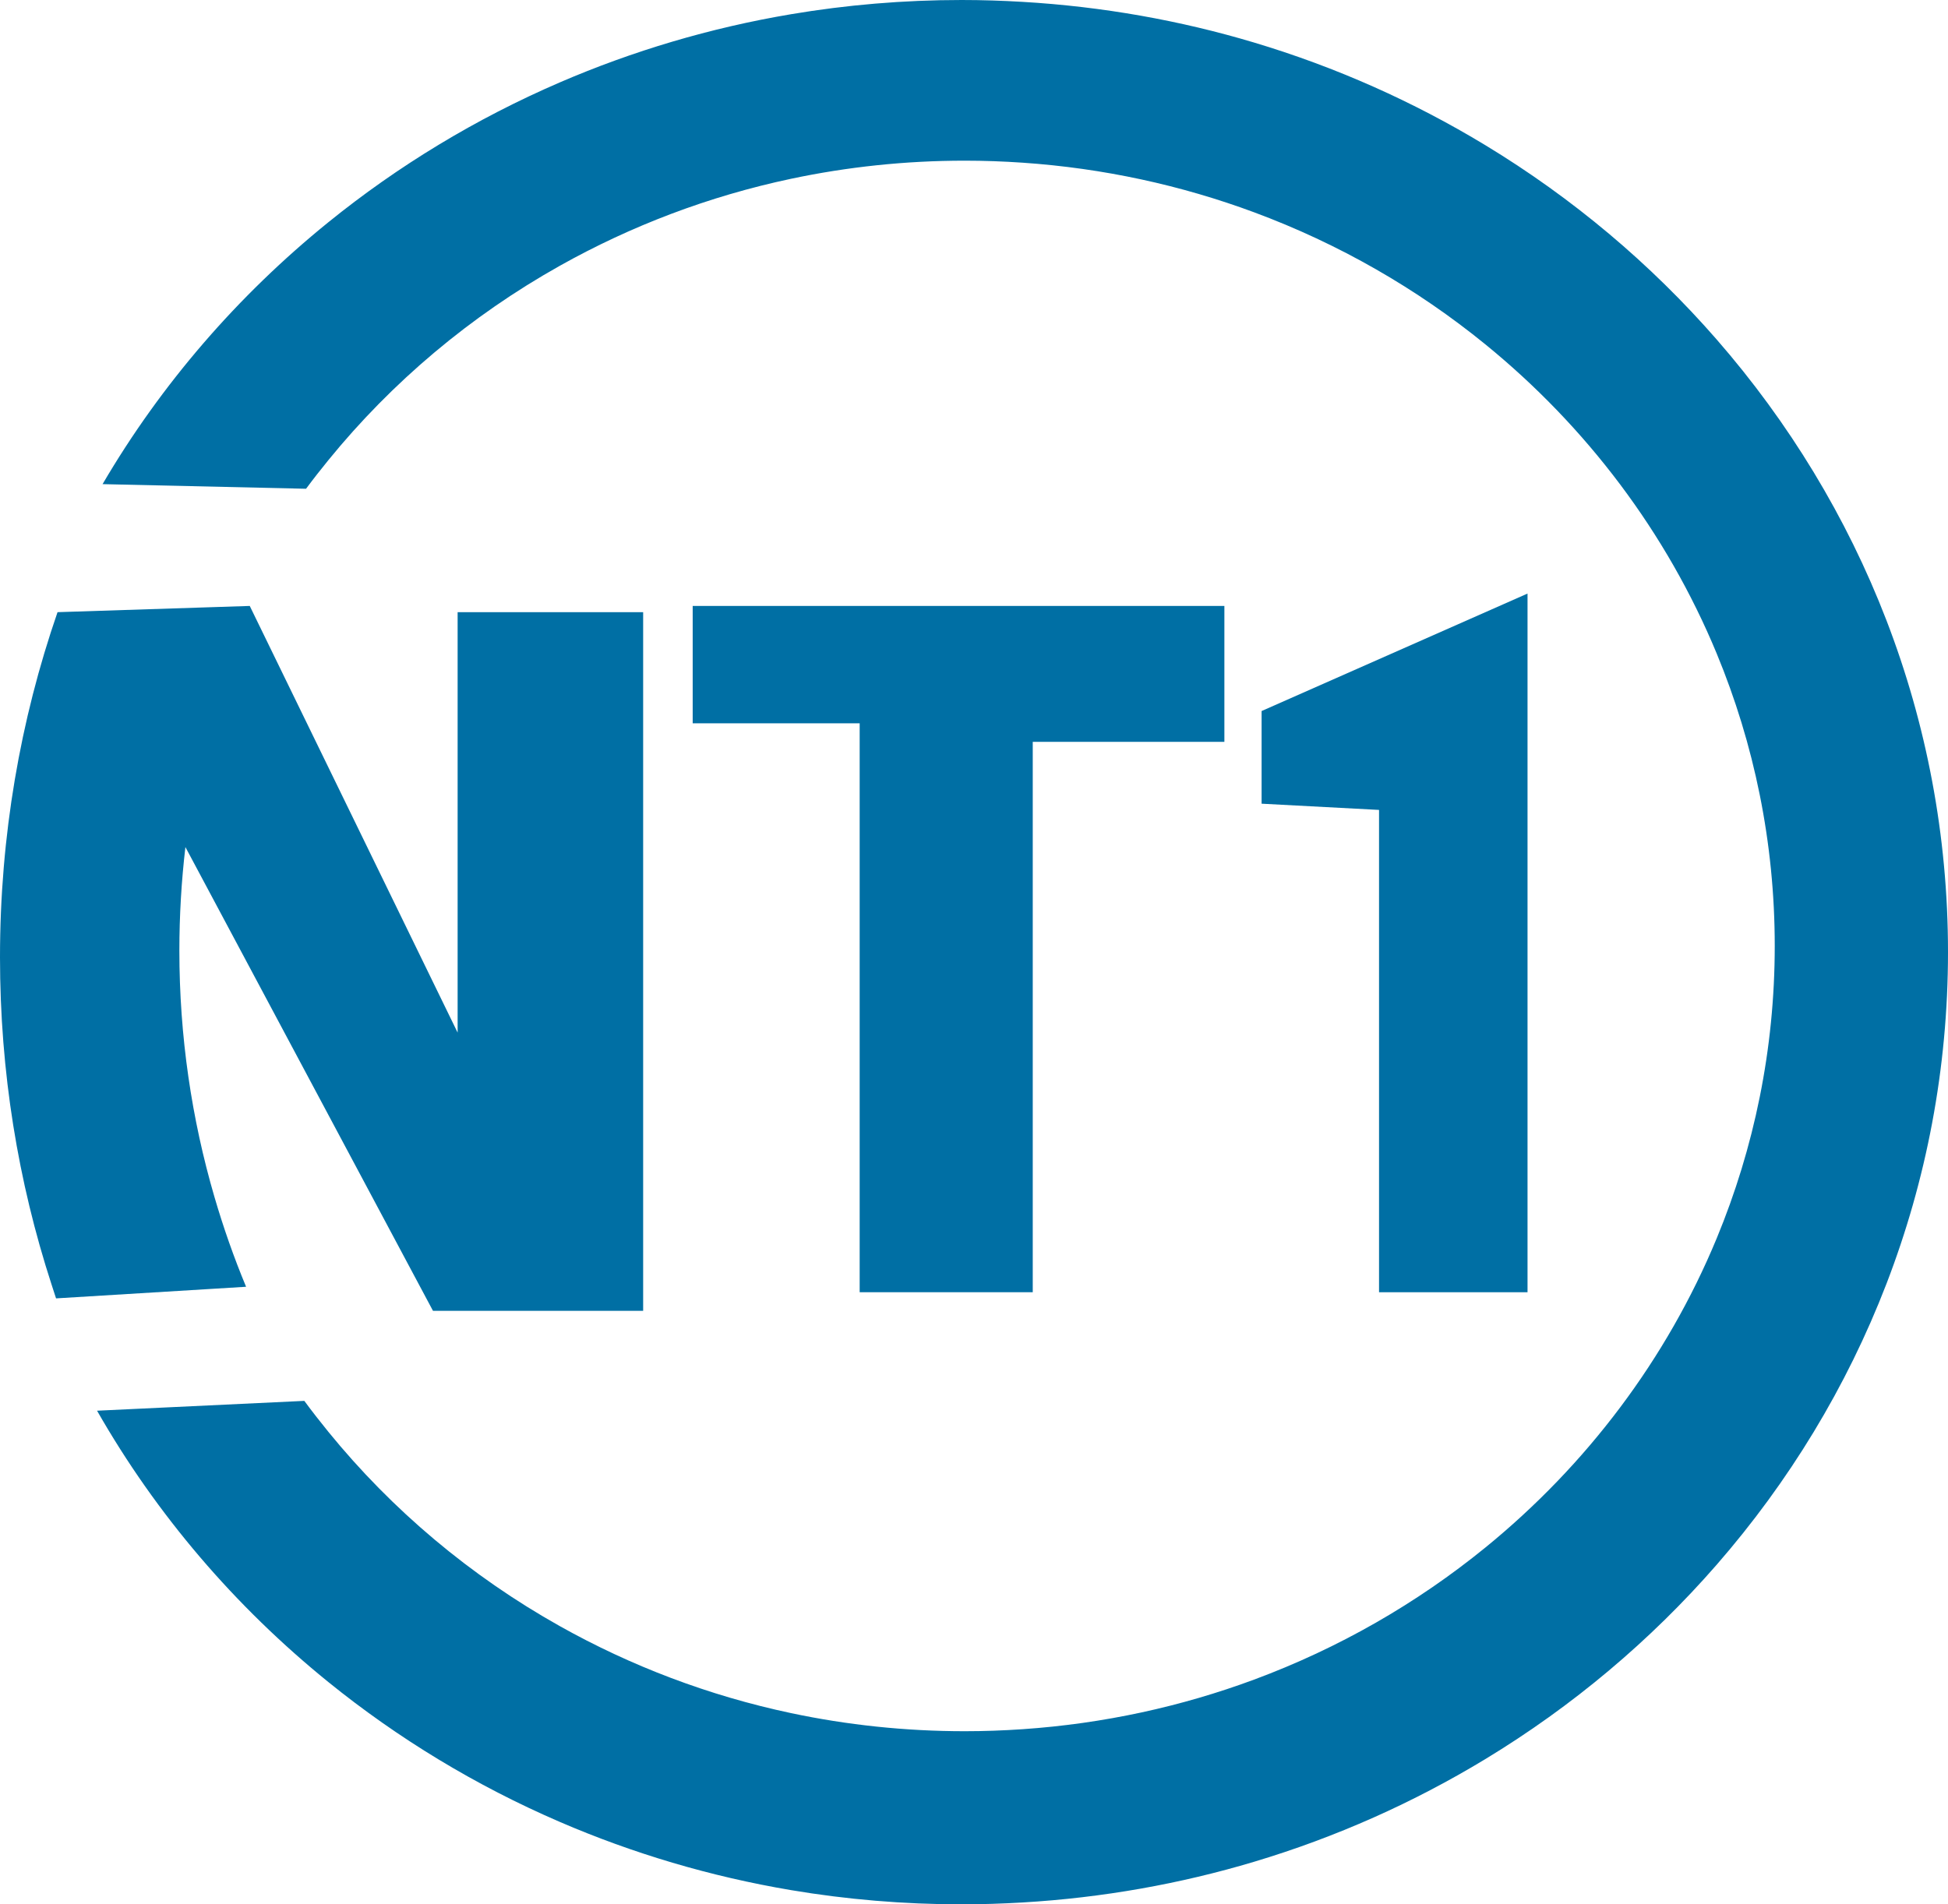
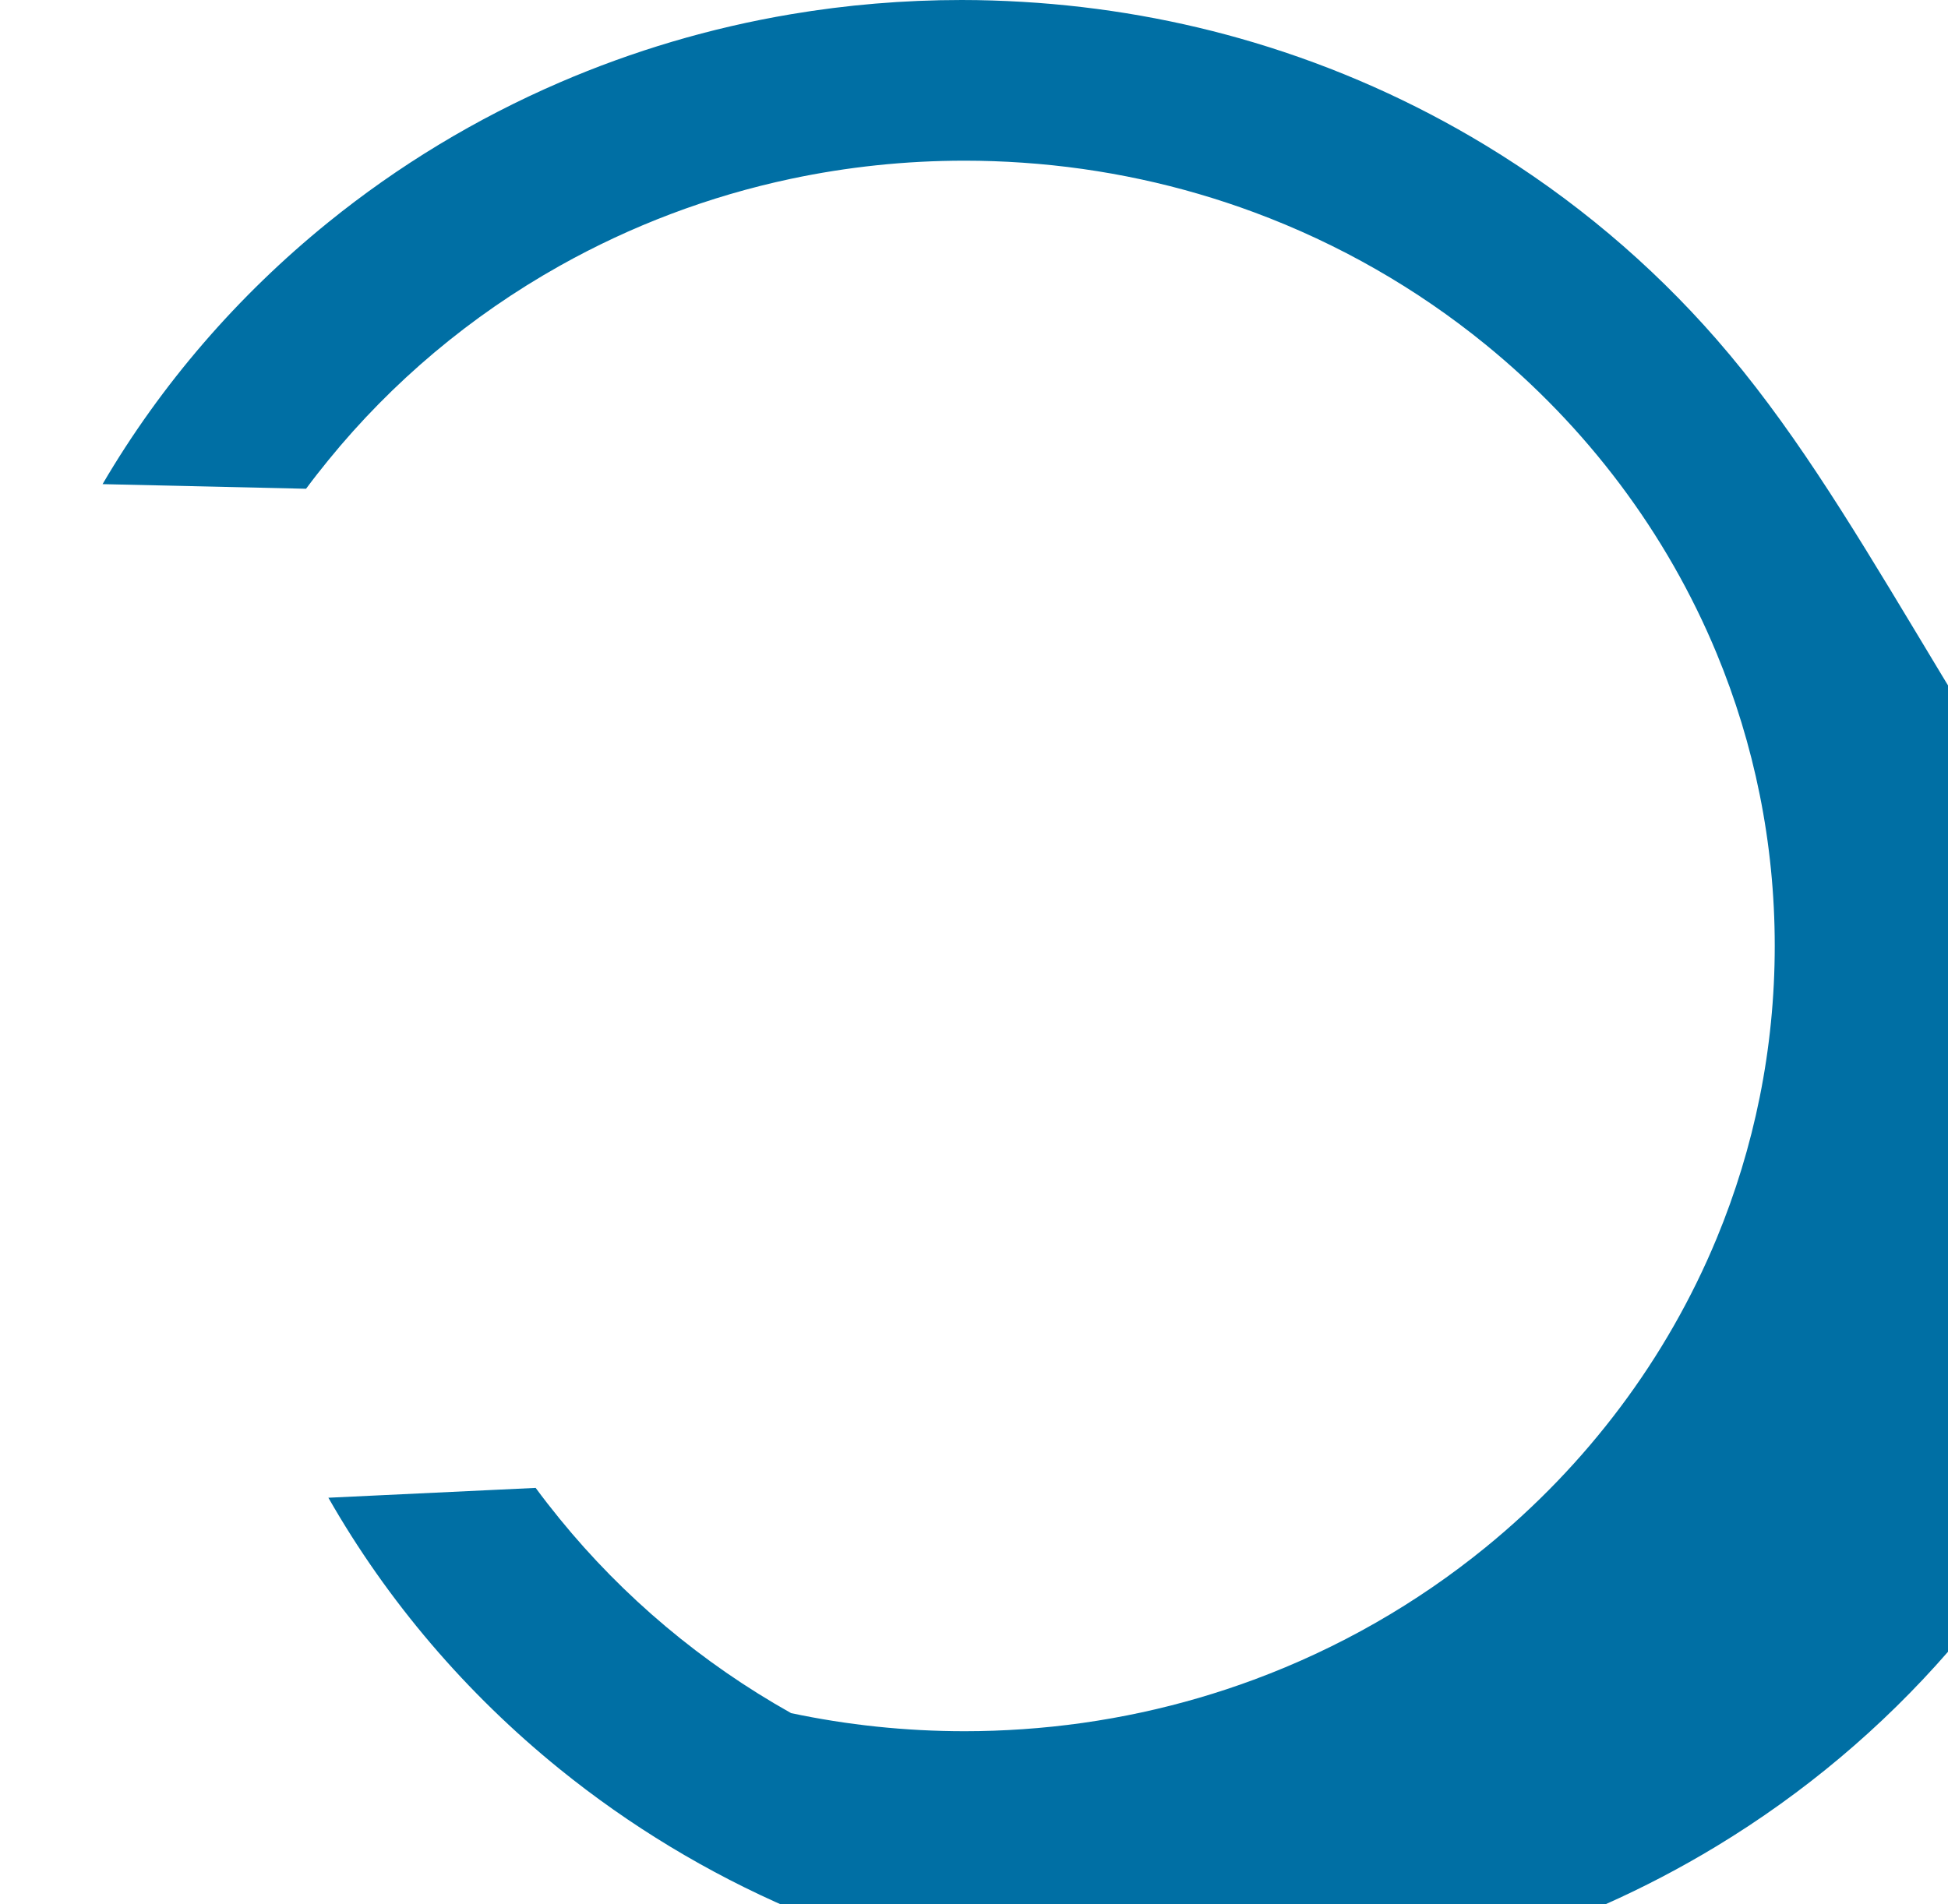
<svg xmlns="http://www.w3.org/2000/svg" version="1.1" id="Calque_1" width="525.47" height="513.786" viewBox="0 0 525.47 513.786" style="overflow:visible;enable-background:new 0 0 525.47 513.786;" xml:space="preserve">
  <g>
-     <path style="fill:#006FA4;" d="M463.07,91.593c-17.823-20.45-38.888-38.175-62.434-52.441   c-19.272-11.677-40.195-21.046-62.369-27.68c-19.91-5.957-40.825-9.7-62.433-10.97c-0.006,0-0.011-0.001-0.017-0.001   C270.392,0.181,264.927,0,259.418,0c-15.694,0-31.069,1.315-46.018,3.833c-21.83,3.676-42.745,9.922-62.401,18.402   c-22.658,9.775-43.64,22.519-62.417,37.72C64.155,79.73,43.458,103.66,27.668,130.62l54.889,1.247   c1.943-2.625,3.964-5.192,6.026-7.726c17.15-21.075,38.328-38.915,62.417-52.427c19.155-10.745,40.137-18.768,62.401-23.483   c15.091-3.196,30.766-4.883,46.849-4.883c5.236,0,10.424,0.19,15.568,0.542c0.006,0,0.011,0,0.017,0.001   c21.857,1.493,42.822,6.106,62.433,13.377c22.89,8.487,43.927,20.596,62.369,35.608c27.314,22.235,48.933,50.827,62.434,83.432   c10.098,24.385,15.664,51.007,15.664,78.891c0,27.895-5.566,54.525-15.664,78.916c-13.501,32.611-35.119,61.206-62.434,83.441   c-18.442,15.013-39.479,27.121-62.369,35.607c-19.61,7.271-40.575,11.883-62.433,13.376c-0.006,0-0.011,0-0.017,0.001   c-5.144,0.351-10.332,0.541-15.568,0.541c-16.083,0-31.758-1.684-46.849-4.88c-22.264-4.715-43.246-12.736-62.401-23.479   c-24.09-13.51-45.269-31.344-62.417-52.411c-2.227-2.736-4.401-5.514-6.49-8.356l-55.912,2.653   c15.975,28.003,37.206,52.817,62.401,73.215c18.778,15.202,39.759,27.947,62.417,37.723c19.656,8.481,40.569,14.734,62.401,18.411   c14.947,2.517,30.324,3.829,46.018,3.829c5.509,0,10.974-0.182,16.399-0.5c0.006,0,0.011-0.001,0.017-0.001   c21.607-1.271,42.522-5.016,62.433-10.975c22.174-6.636,43.097-16.009,62.369-27.69c23.546-14.271,44.61-32.001,62.434-52.457   c38.933-44.684,62.4-102.347,62.4-165.302C525.47,193.913,502.002,136.264,463.07,91.593z" />
-     <path style="fill:#006FA4;" d="M66.381,347.17c-3.273-7.864-6.117-15.957-8.536-24.238c-6.146-21.039-9.462-43.331-9.462-66.454   c0-9.462,0.56-18.797,1.63-27.94l7.832,14.674l57.814,108.321l1.135,2.126h56.695V165.162h-50.045v113.437l-7.784-15.98   l-48.288-99.135l-9.526,0.309l-42.325,1.37C5.467,194.252,0,225.581,0,258.268c0,30.881,4.875,60.547,13.906,88.295   c0.399,1.247,0.799,2.493,1.214,3.74l42.725-2.611L66.381,347.17z" />
-     <polygon style="fill:#006FA4;" points="278.583,348.641 278.583,200.15 330.275,200.15 330.275,163.483 186.852,163.483    186.852,195.147 231.895,195.147 231.895,348.641  " />
-     <polygon style="fill:#006FA4;" points="412.048,348.641 412.048,160.143 340.313,191.838 340.313,216.837 371.994,218.516    371.994,348.641  " />
+     <path style="fill:#006FA4;" d="M463.07,91.593c-17.823-20.45-38.888-38.175-62.434-52.441   c-19.272-11.677-40.195-21.046-62.369-27.68c-19.91-5.957-40.825-9.7-62.433-10.97c-0.006,0-0.011-0.001-0.017-0.001   C270.392,0.181,264.927,0,259.418,0c-15.694,0-31.069,1.315-46.018,3.833c-21.83,3.676-42.745,9.922-62.401,18.402   c-22.658,9.775-43.64,22.519-62.417,37.72C64.155,79.73,43.458,103.66,27.668,130.62l54.889,1.247   c1.943-2.625,3.964-5.192,6.026-7.726c17.15-21.075,38.328-38.915,62.417-52.427c19.155-10.745,40.137-18.768,62.401-23.483   c15.091-3.196,30.766-4.883,46.849-4.883c5.236,0,10.424,0.19,15.568,0.542c0.006,0,0.011,0,0.017,0.001   c21.857,1.493,42.822,6.106,62.433,13.377c22.89,8.487,43.927,20.596,62.369,35.608c27.314,22.235,48.933,50.827,62.434,83.432   c10.098,24.385,15.664,51.007,15.664,78.891c0,27.895-5.566,54.525-15.664,78.916c-13.501,32.611-35.119,61.206-62.434,83.441   c-18.442,15.013-39.479,27.121-62.369,35.607c-19.61,7.271-40.575,11.883-62.433,13.376c-0.006,0-0.011,0-0.017,0.001   c-5.144,0.351-10.332,0.541-15.568,0.541c-16.083,0-31.758-1.684-46.849-4.88c-24.09-13.51-45.269-31.344-62.417-52.411c-2.227-2.736-4.401-5.514-6.49-8.356l-55.912,2.653   c15.975,28.003,37.206,52.817,62.401,73.215c18.778,15.202,39.759,27.947,62.417,37.723c19.656,8.481,40.569,14.734,62.401,18.411   c14.947,2.517,30.324,3.829,46.018,3.829c5.509,0,10.974-0.182,16.399-0.5c0.006,0,0.011-0.001,0.017-0.001   c21.607-1.271,42.522-5.016,62.433-10.975c22.174-6.636,43.097-16.009,62.369-27.69c23.546-14.271,44.61-32.001,62.434-52.457   c38.933-44.684,62.4-102.347,62.4-165.302C525.47,193.913,502.002,136.264,463.07,91.593z" />
  </g>
</svg>